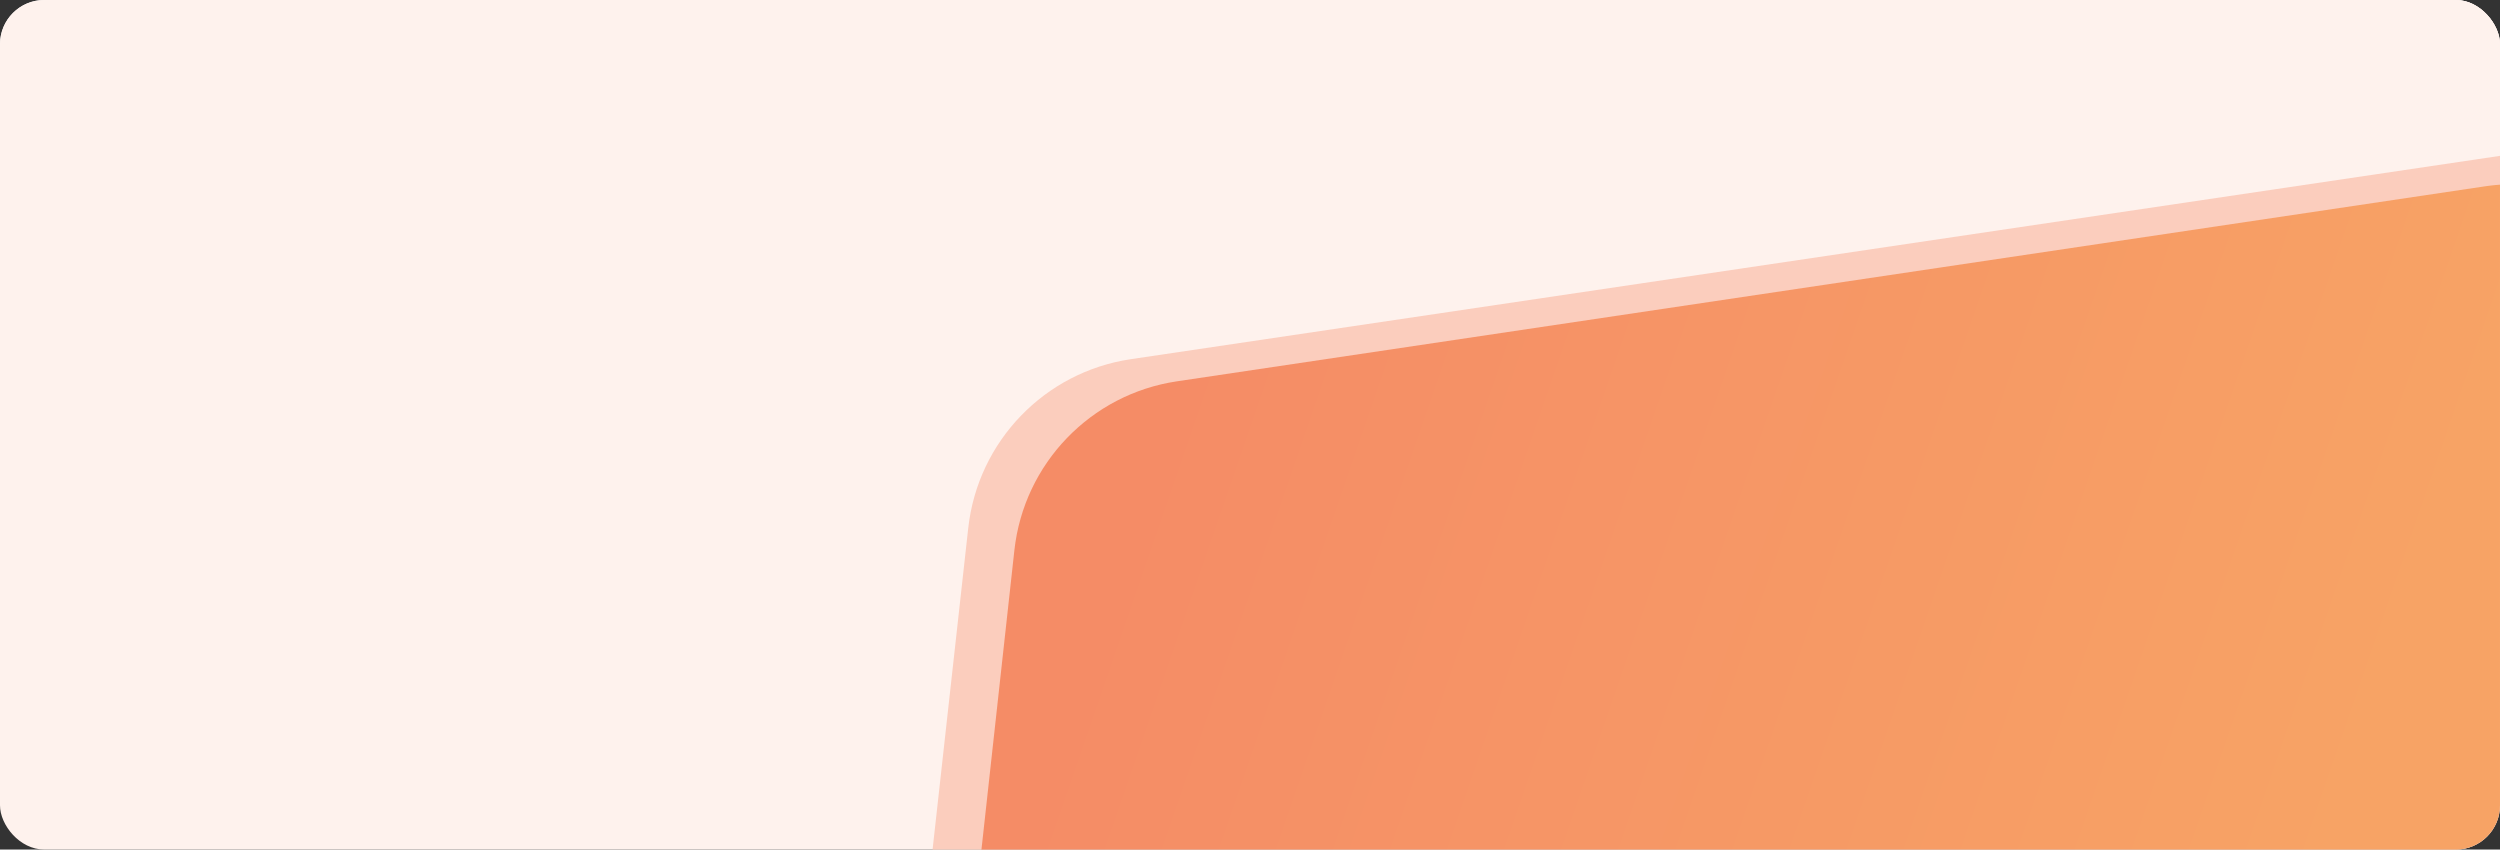
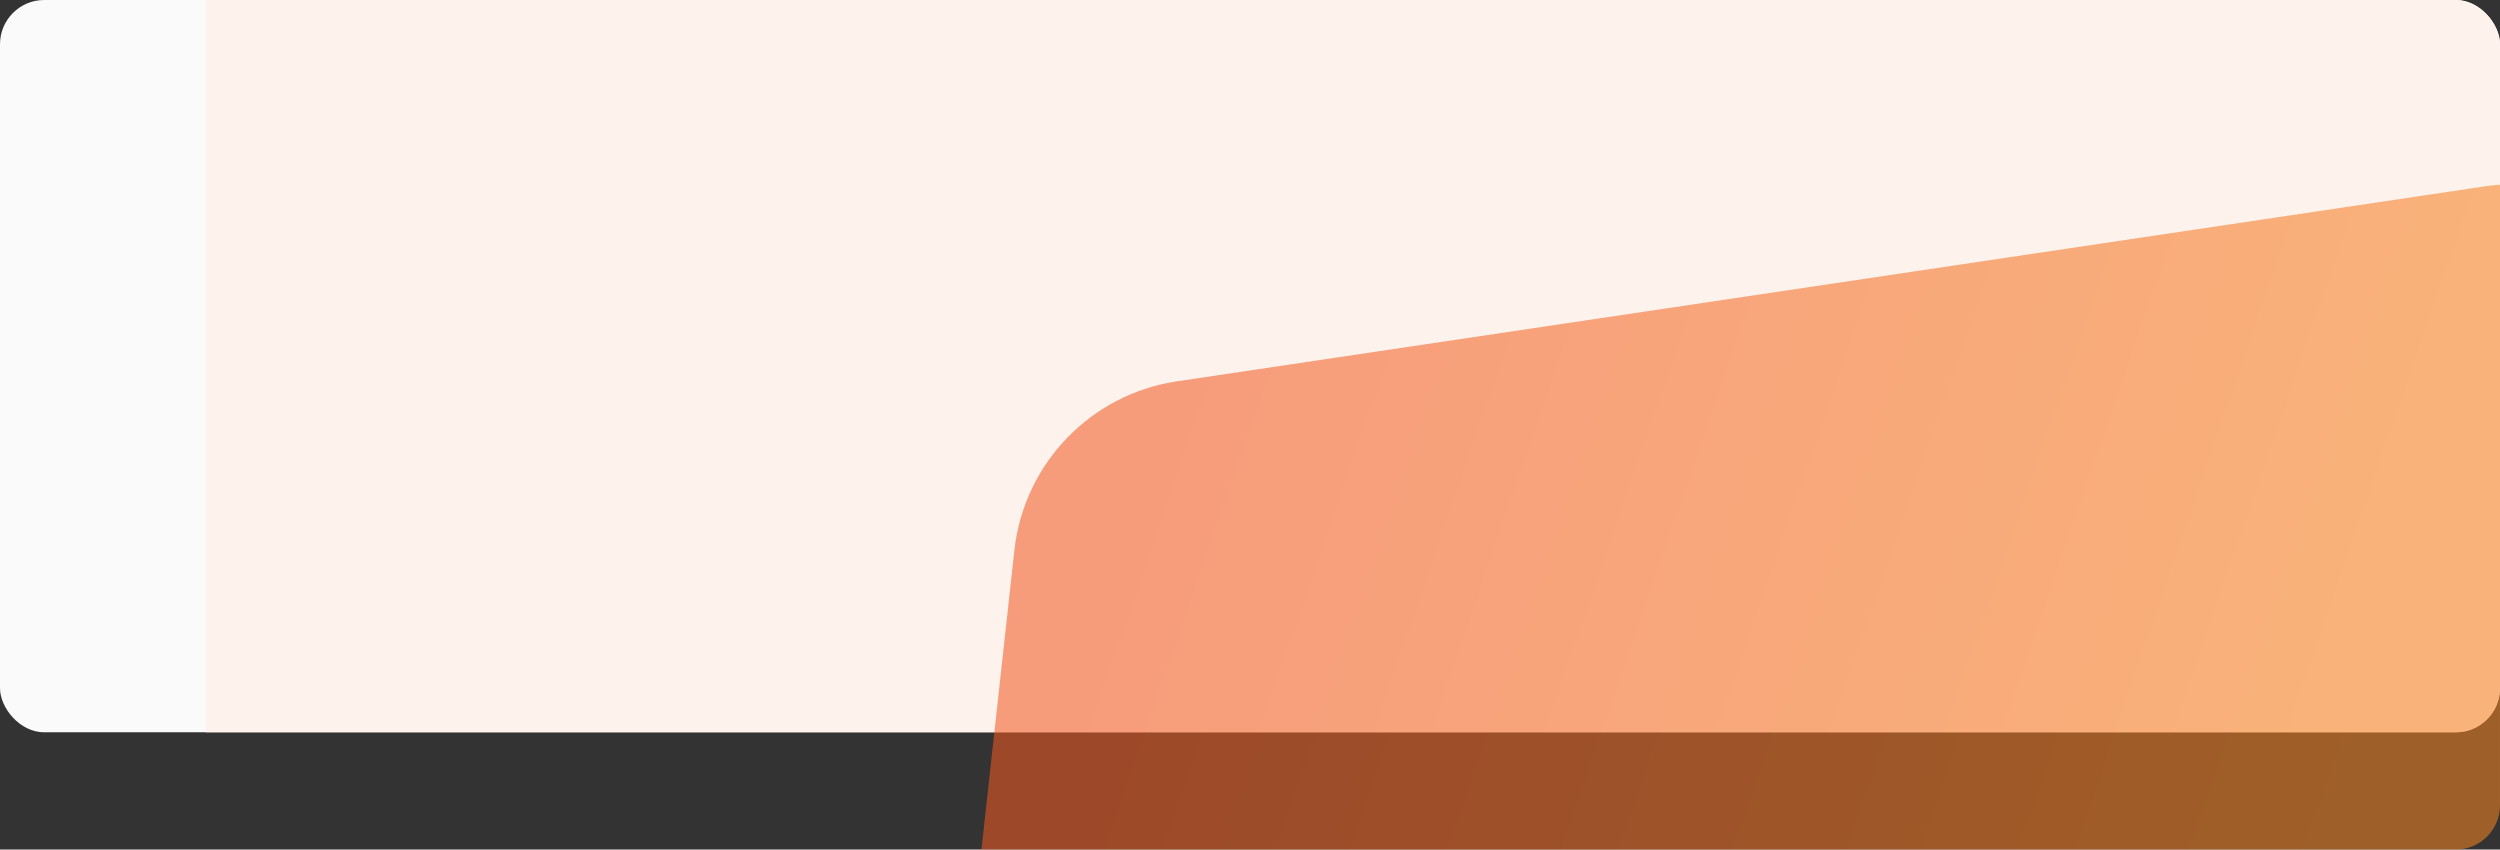
<svg xmlns="http://www.w3.org/2000/svg" width="1130" height="384" viewBox="0 0 1130 384" fill="none">
  <rect x="0" y="0" width="1130" height="384" fill="#333333" stroke="none" />
  <g clip-path="url(#clip0_4295_2074)">
    <rect width="1130" height="331" rx="20" fill="#FAFAFA" />
-     <rect width="1130" height="384" rx="20" fill="#FEF2ED" />
    <g clip-path="url(#clip1_4295_2074)">
      <rect width="1130" height="331" rx="20" fill="#FEF2ED" />
-       <path d="M437.657 238.598C442.001 199.46 472.194 168.129 511.141 162.345L1147.89 67.787C1202.53 59.672 1250.59 104.108 1246.79 159.221L1236.81 303.572C1235.12 328.085 1223.09 350.745 1203.73 365.904L982.537 539.11C964.993 552.848 942.845 559.308 920.695 557.148L494.975 515.637C447.019 510.961 412.195 468.003 417.513 420.085L437.657 238.598Z" fill="#FBCDBD" />
      <path opacity="0.56" d="M458.505 248.688C462.813 209.534 492.994 178.169 531.949 172.361L1123.16 84.223C1177.79 76.078 1225.88 120.478 1222.11 175.589L1213.23 305.372C1211.56 329.822 1199.61 352.44 1180.34 367.614L974.83 529.473C957.238 543.329 934.979 549.845 912.72 547.654L517.782 508.792C469.893 504.079 435.121 461.19 440.388 413.329L458.505 248.688Z" fill="url(#paint0_linear_4295_2074)" />
    </g>
  </g>
  <defs>
    <linearGradient id="paint0_linear_4295_2074" x1="535.36" y1="197.146" x2="1051.65" y2="375.251" gradientUnits="userSpaceOnUse">
      <stop stop-color="#F15A22" />
      <stop offset="1" stop-color="#F58220" />
    </linearGradient>
    <clipPath id="clip0_4295_2074">
      <rect width="1130" height="384" rx="20" fill="white" />
    </clipPath>
    <clipPath id="clip1_4295_2074">
      <rect width="1037" height="384" fill="white" transform="translate(93)" />
    </clipPath>
  </defs>
</svg>